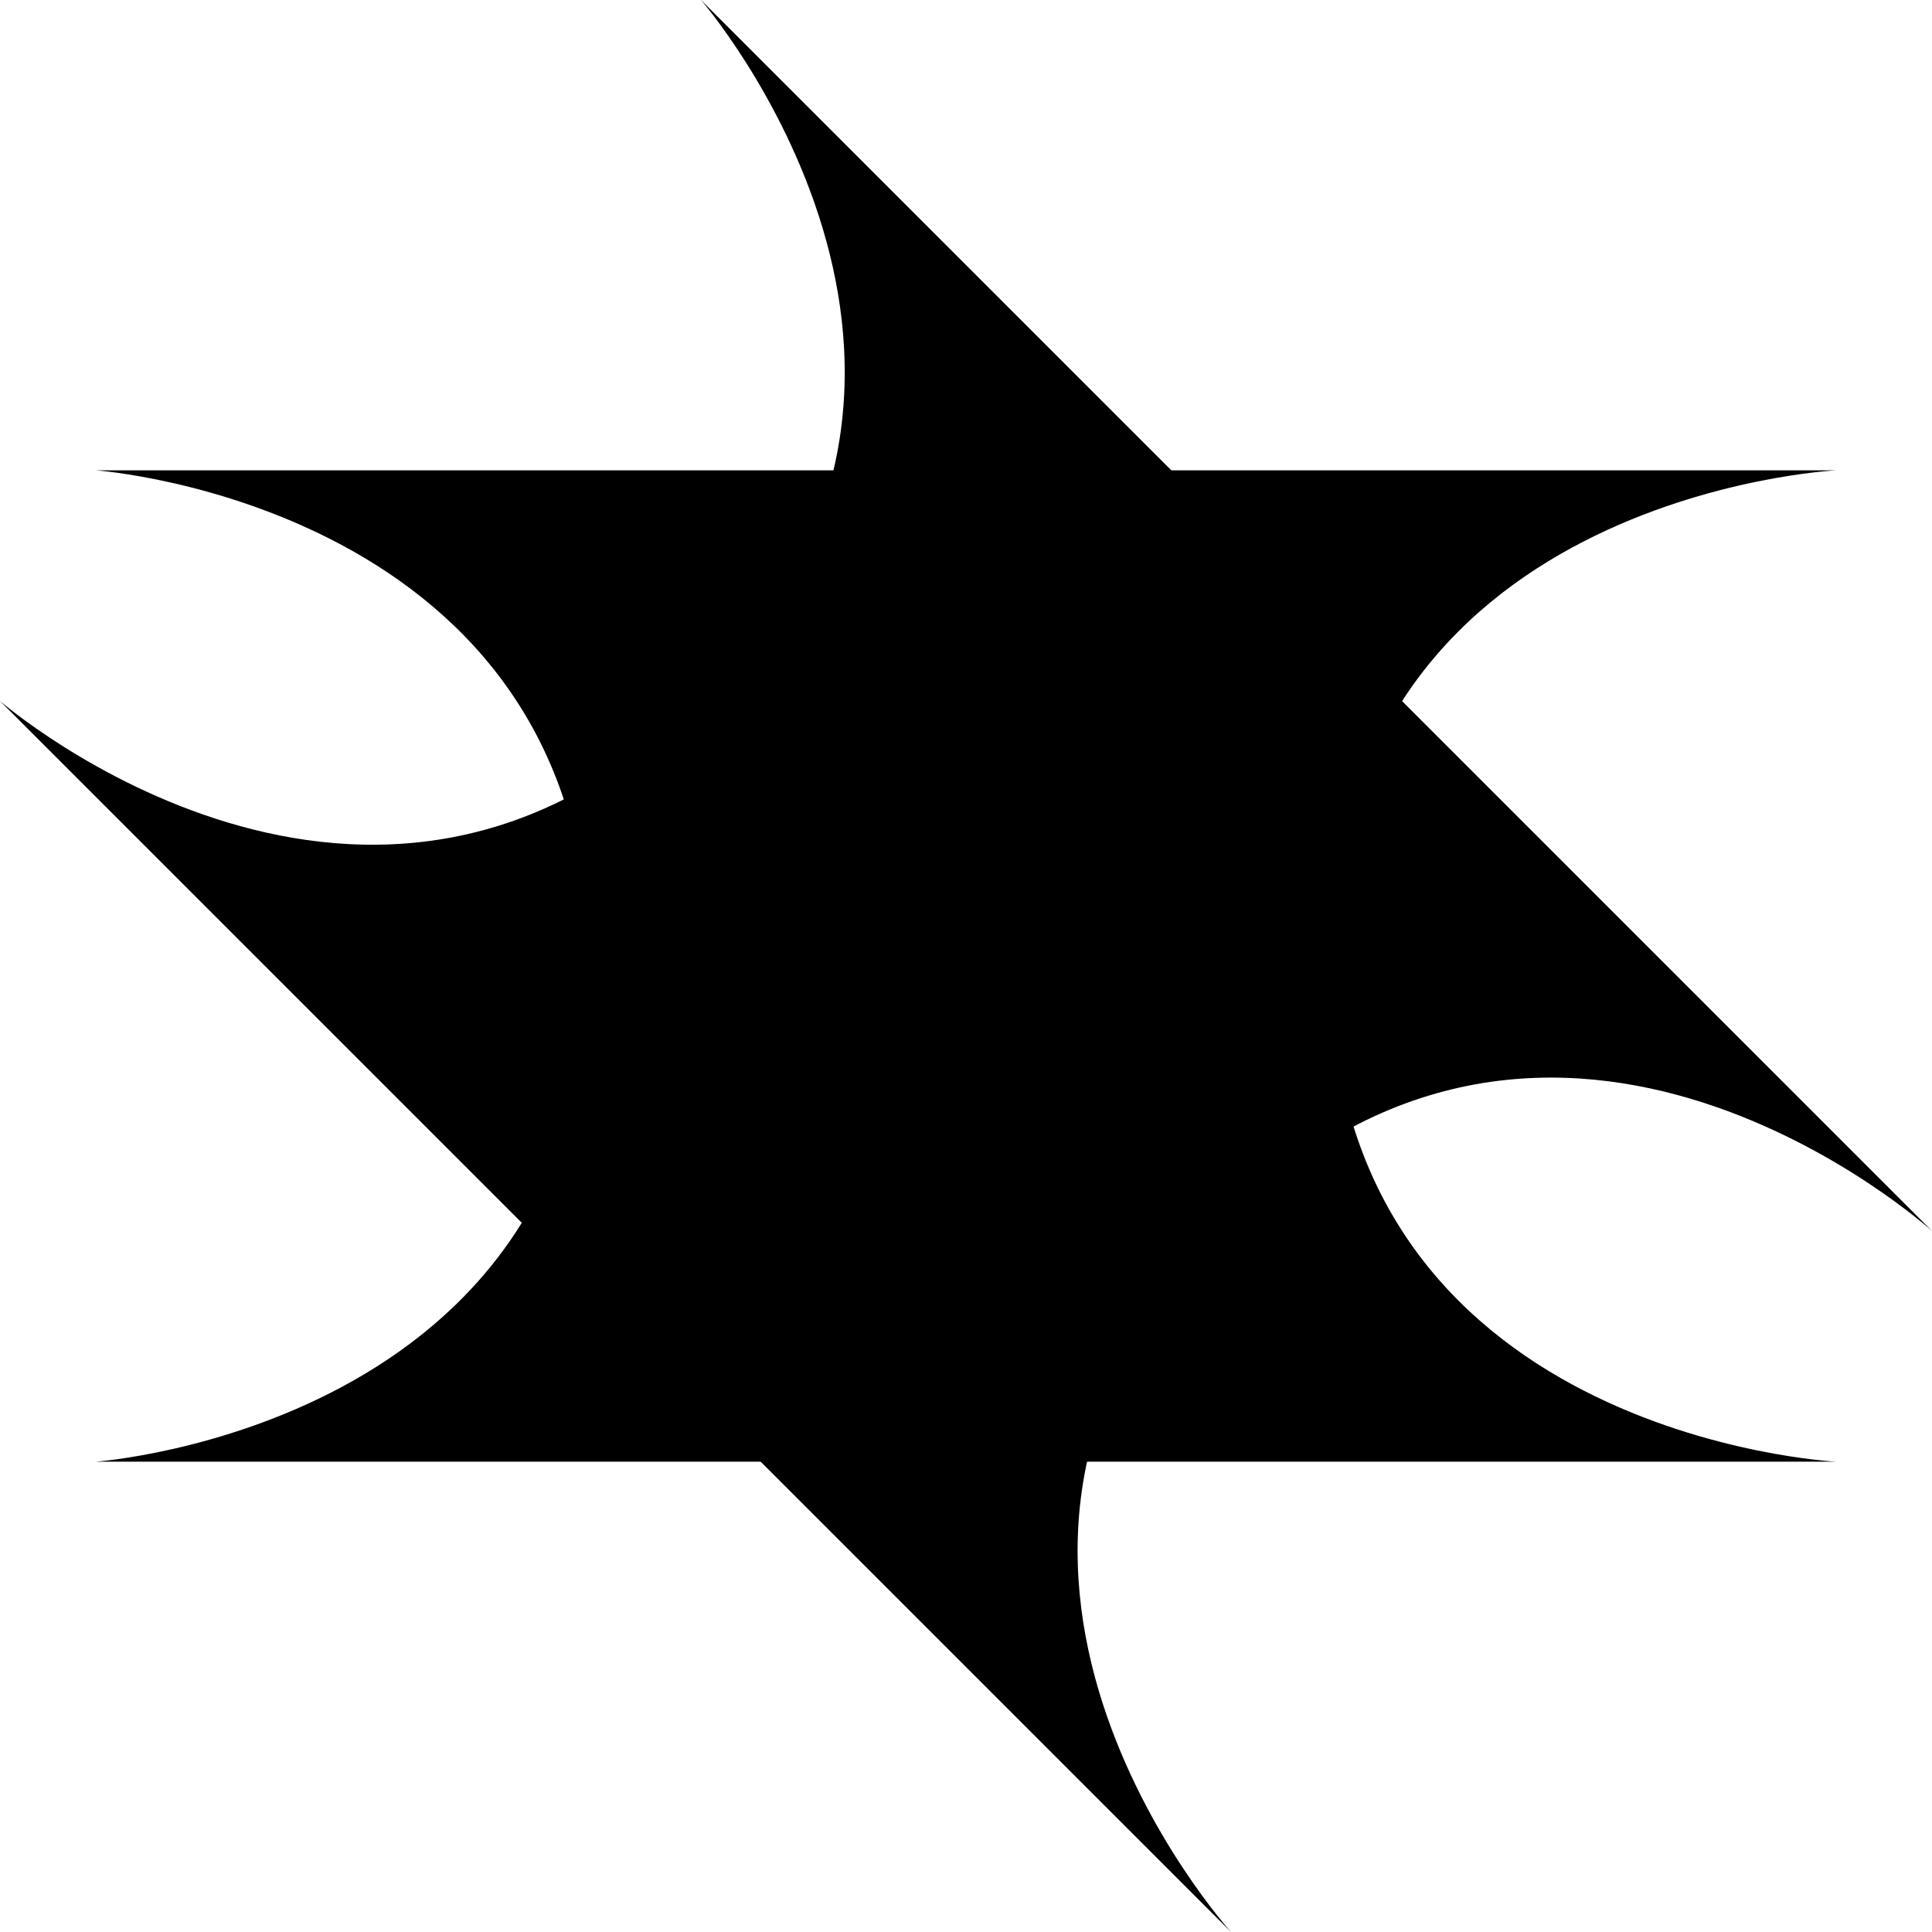
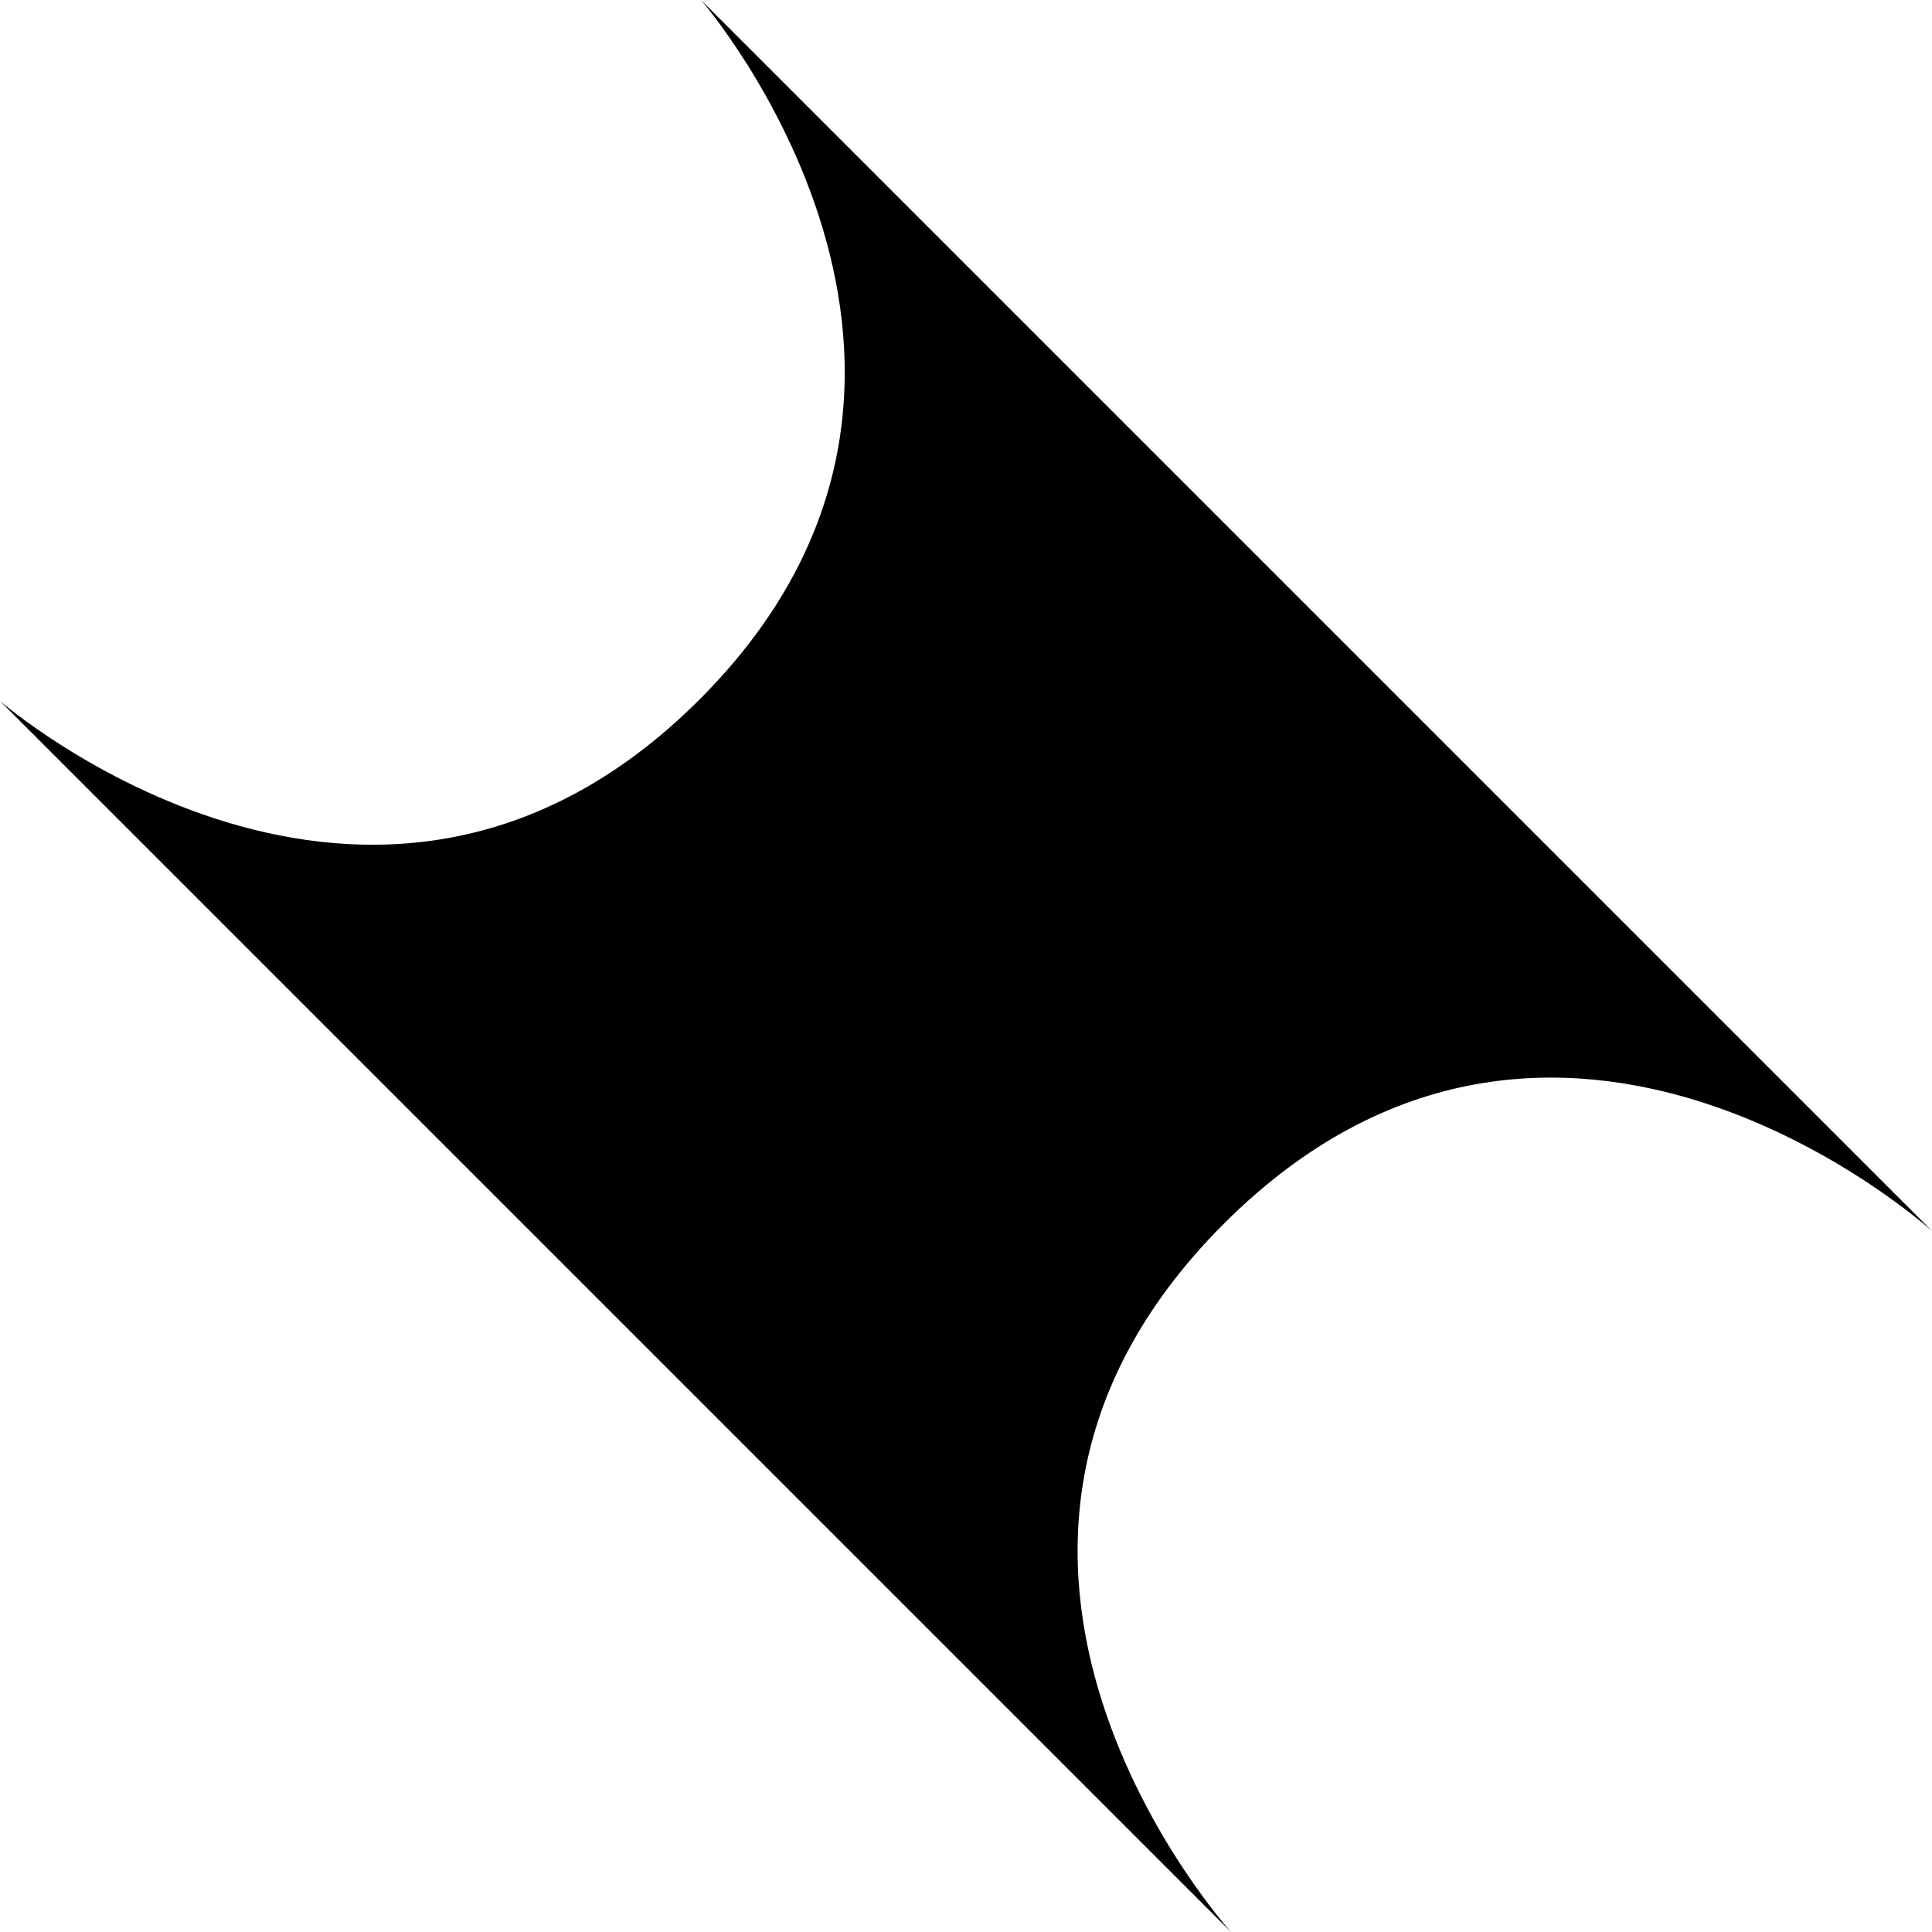
<svg xmlns="http://www.w3.org/2000/svg" width="30" height="30" viewBox="0 0 30 30" fill="none">
  <path d="M10.885 0L30 19.115C30 19.115 24.175 13.831 19.003 19.003C13.831 24.175 19.115 30 19.115 30L0 10.885C0 10.885 5.802 15.922 10.862 10.862C15.922 5.802 10.885 0 10.885 0Z" fill="black" />
-   <path d="M1.483 7.303H28.517C28.517 7.303 20.661 7.685 20.661 15C20.661 22.315 28.517 22.697 28.517 22.697H1.483C1.483 22.697 9.148 22.156 9.148 15C9.148 7.844 1.483 7.303 1.483 7.303Z" fill="black" />
</svg>